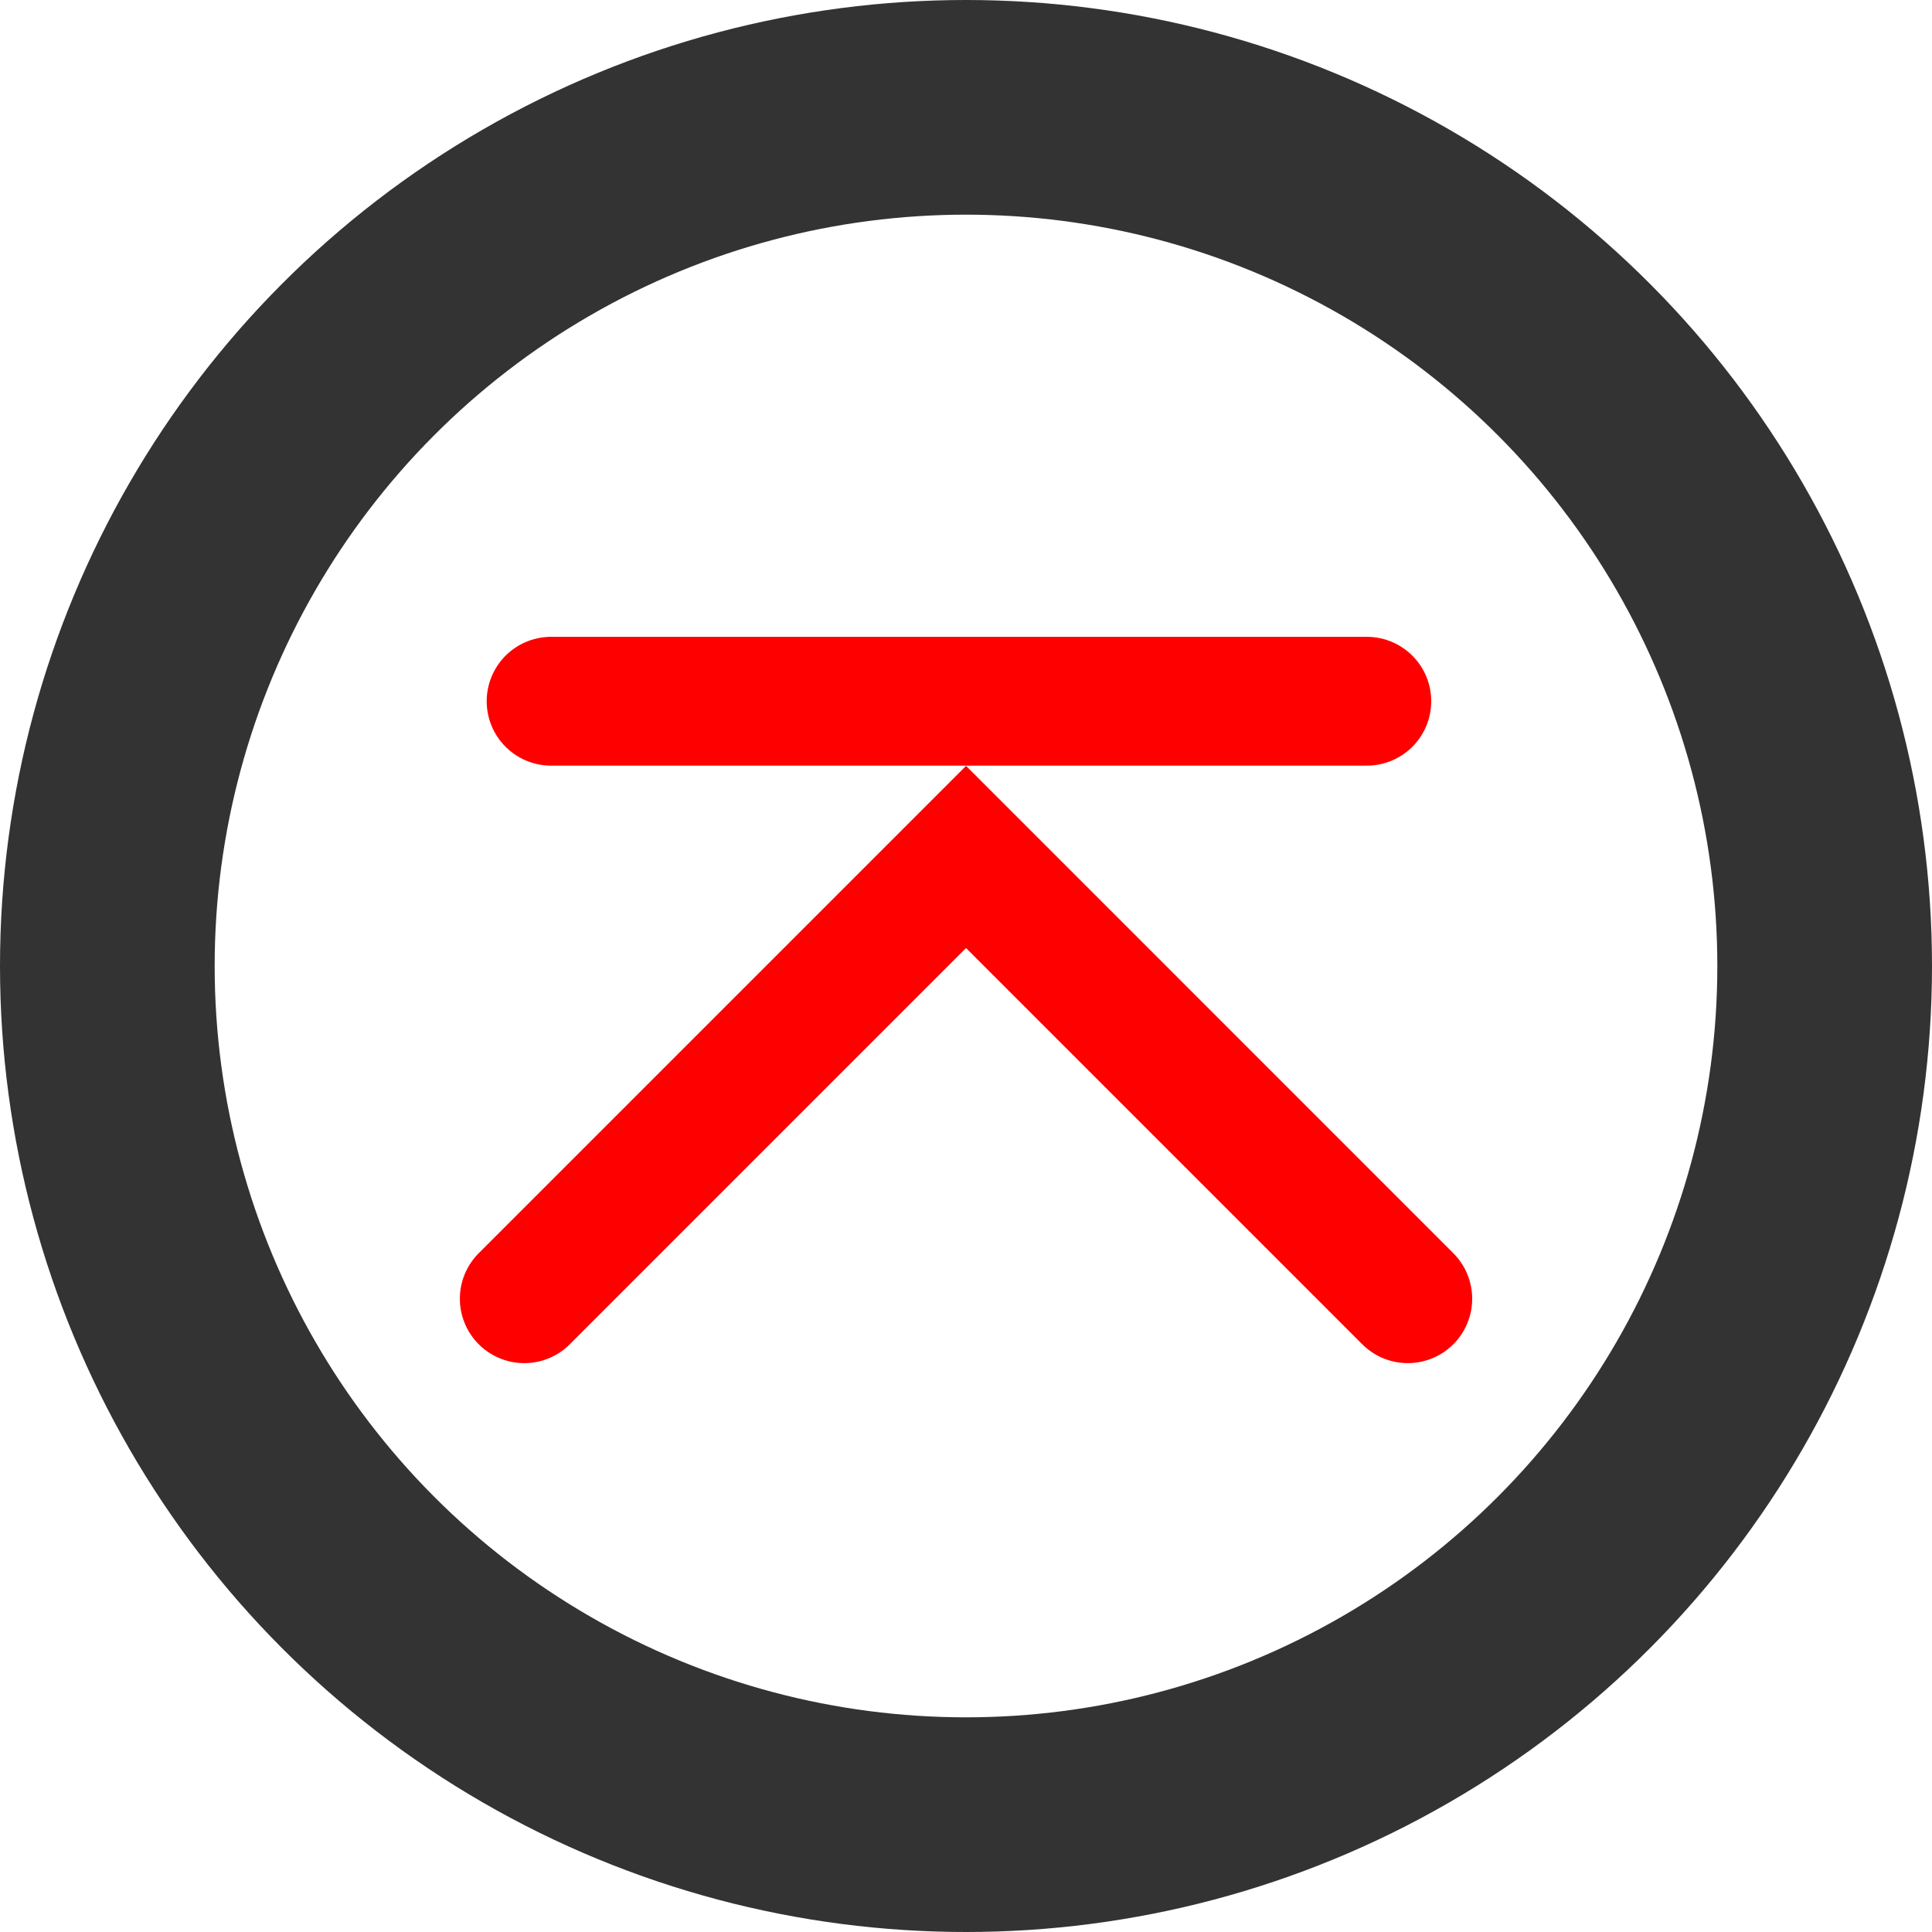
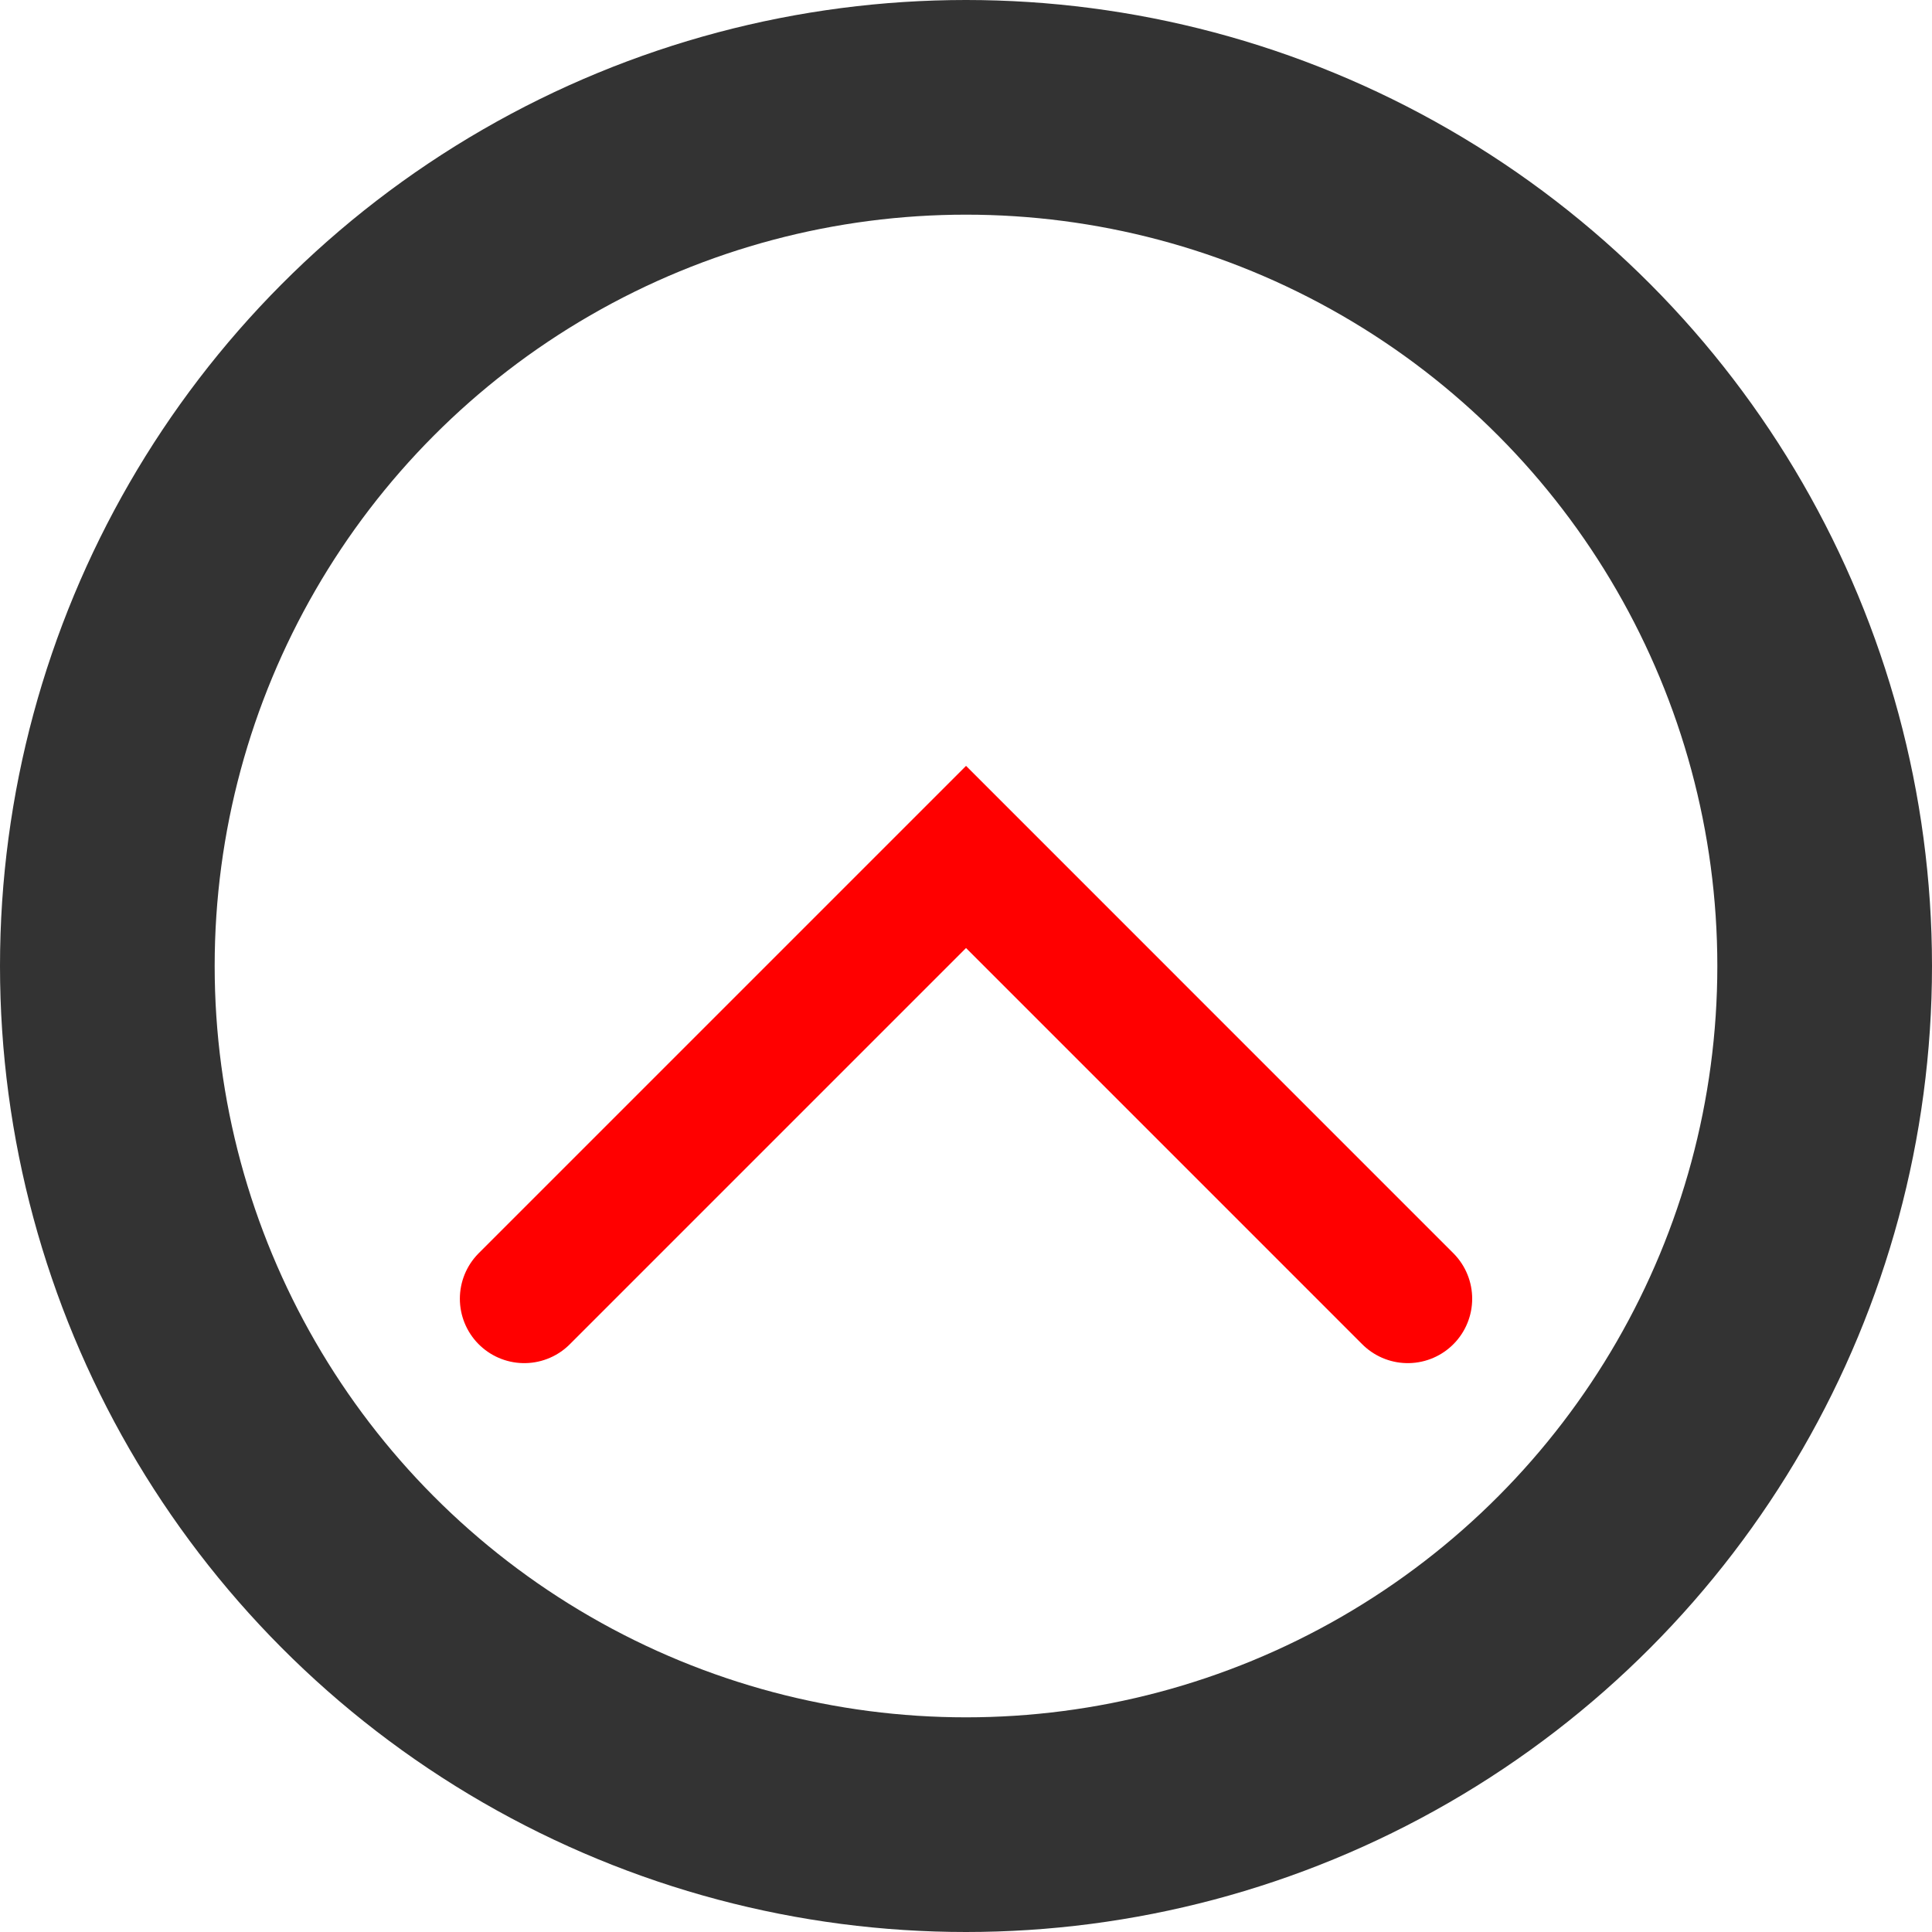
<svg xmlns="http://www.w3.org/2000/svg" version="1.1" baseProfile="basic" x="0px" y="0px" width="45px" height="45px" viewBox="0 0 45 45" xml:space="preserve">
  <g id="Layer_1" display="none">
    <circle display="inline" opacity="0.8" fill-opacity="0.8" stroke="#FFFFFF" stroke-width="2" stroke-miterlimit="10" cx="22.5" cy="22.5" r="13.397" />
-     <polyline display="inline" fill="none" stroke="#FFFFFF" stroke-width="2" stroke-linecap="round" stroke-miterlimit="10" points="   20.617,29.58 27.699,22.499 20.617,15.417  " />
  </g>
  <g id="Layer_1_copy" display="none">
-     <circle display="inline" opacity="0.8" fill="none" stroke="#000000" stroke-width="5" stroke-miterlimit="10" cx="22.5" cy="22.5" r="20" />
    <polyline display="inline" fill="none" stroke="#FF0000" stroke-width="3" stroke-linecap="round" stroke-miterlimit="10" points="   12.211,19.959 22.501,30.249 32.79,19.959  " />
  </g>
  <g id="Layer_1_copy_2">
    <circle opacity="0.8" fill="none" stroke="#000000" stroke-width="5" stroke-miterlimit="10" cx="22.5" cy="22.5" r="20" />
    <polyline fill="none" stroke="#FF0000" stroke-width="3" stroke-linecap="round" stroke-miterlimit="10" points="12.211,30.25    22.501,19.96 32.79,30.25  " />
-     <line fill="none" stroke="#FF0000" stroke-width="3" stroke-linecap="round" stroke-miterlimit="10" x1="12.836" y1="16.333" x2="31.836" y2="16.333" />
  </g>
</svg>